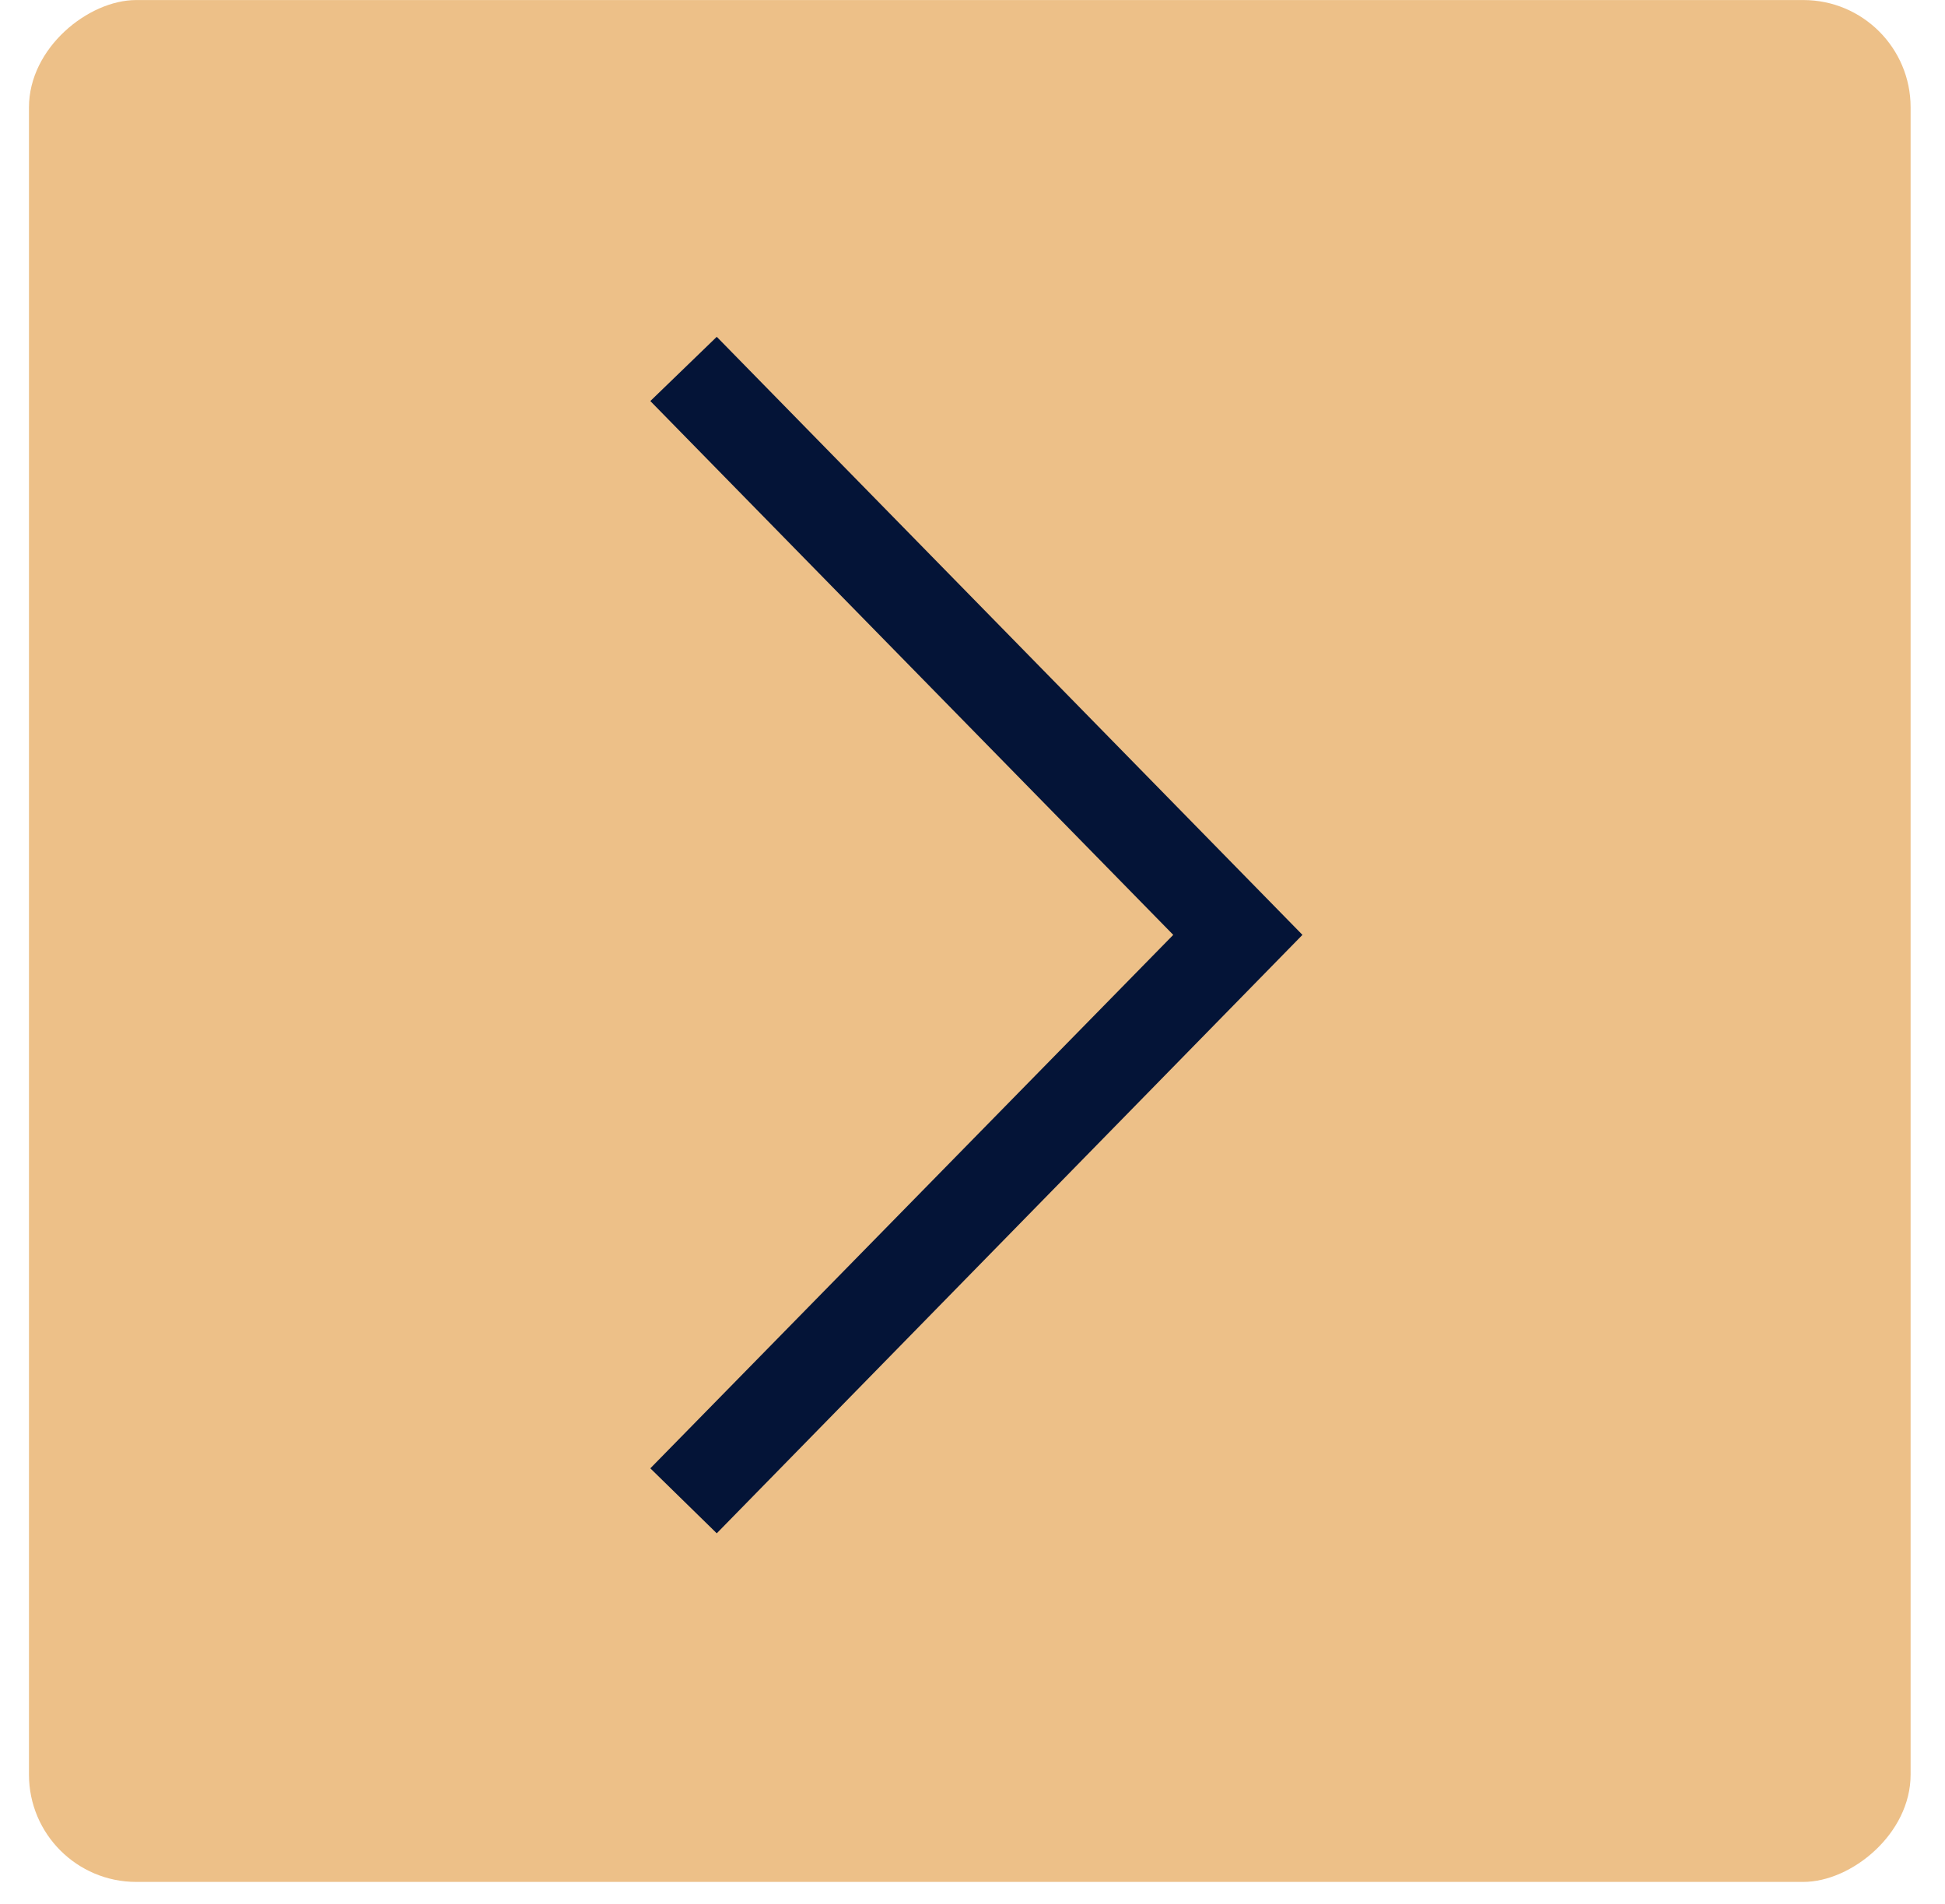
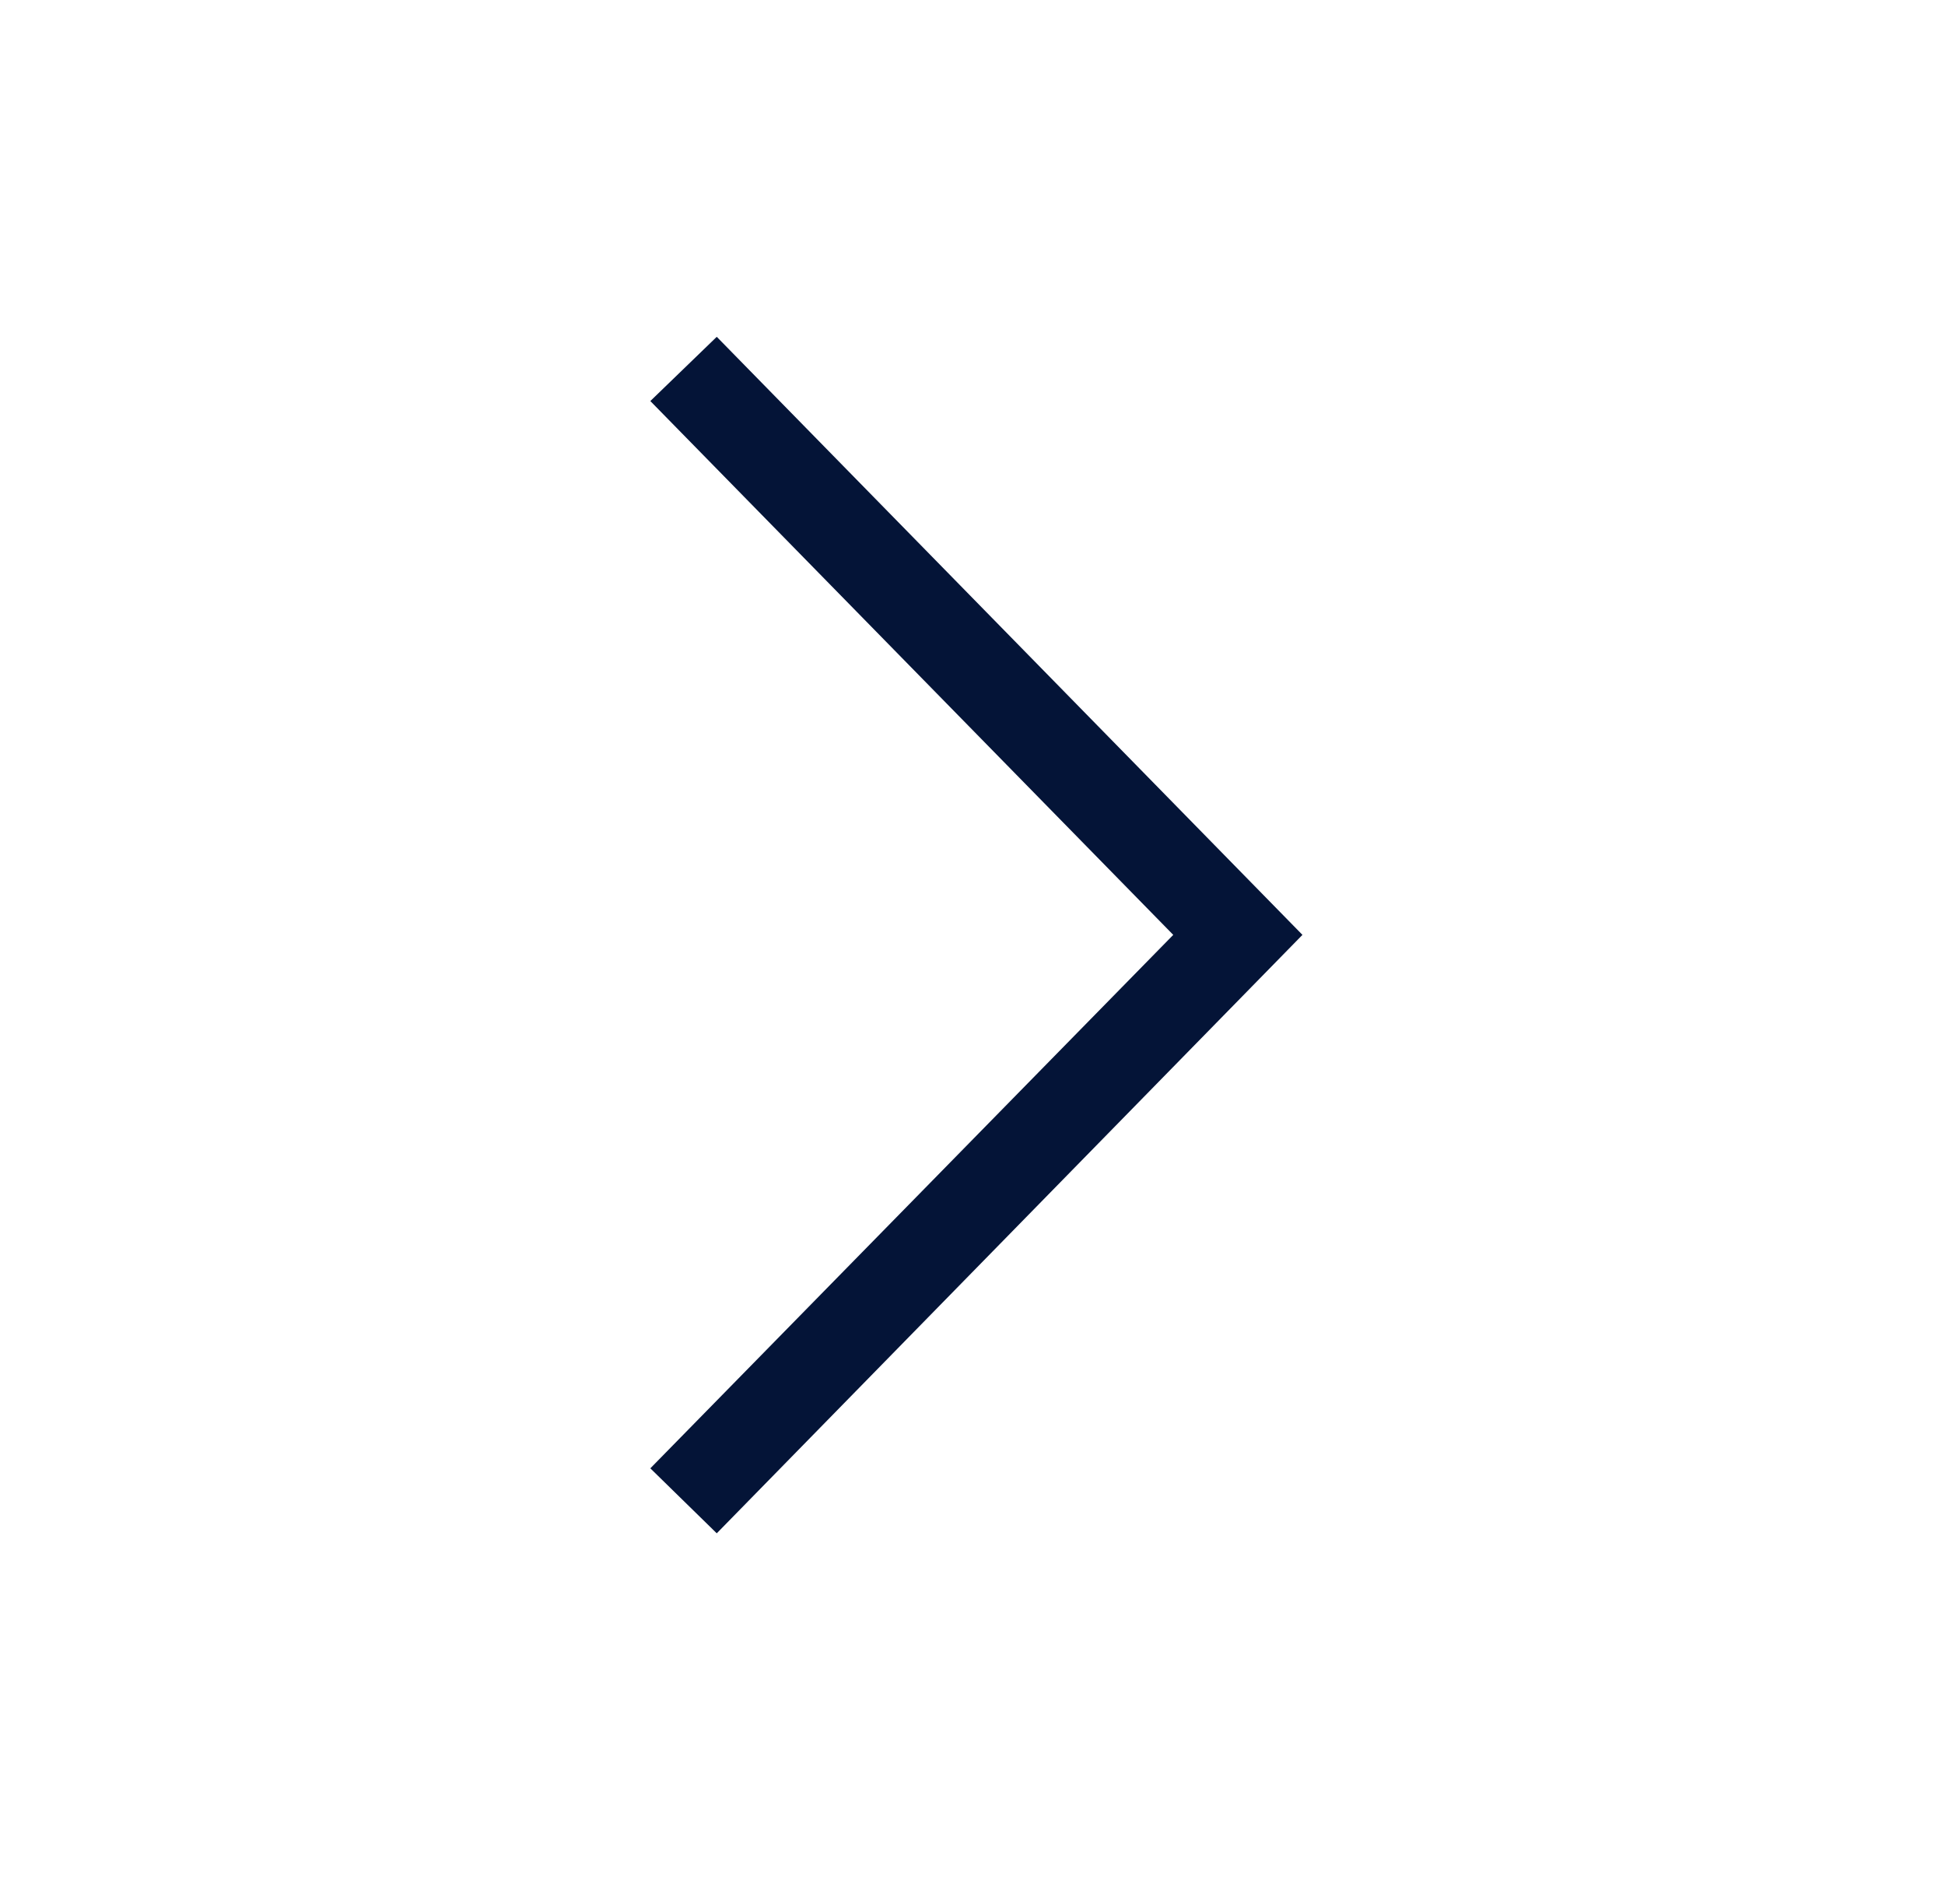
<svg xmlns="http://www.w3.org/2000/svg" width="47" height="46" viewBox="0 0 47 46" fill="none">
-   <rect x="0.7" y="45.47" width="45.469" height="45.469" rx="2.592" transform="rotate(-90 0.7 45.47)" fill="#EDC088" />
  <path d="M15.715 35.477L17.32 37.047L31.473 22.588L17.32 8.138L15.715 9.69L28.351 22.588L15.715 35.477Z" fill="#041437" />
</svg>